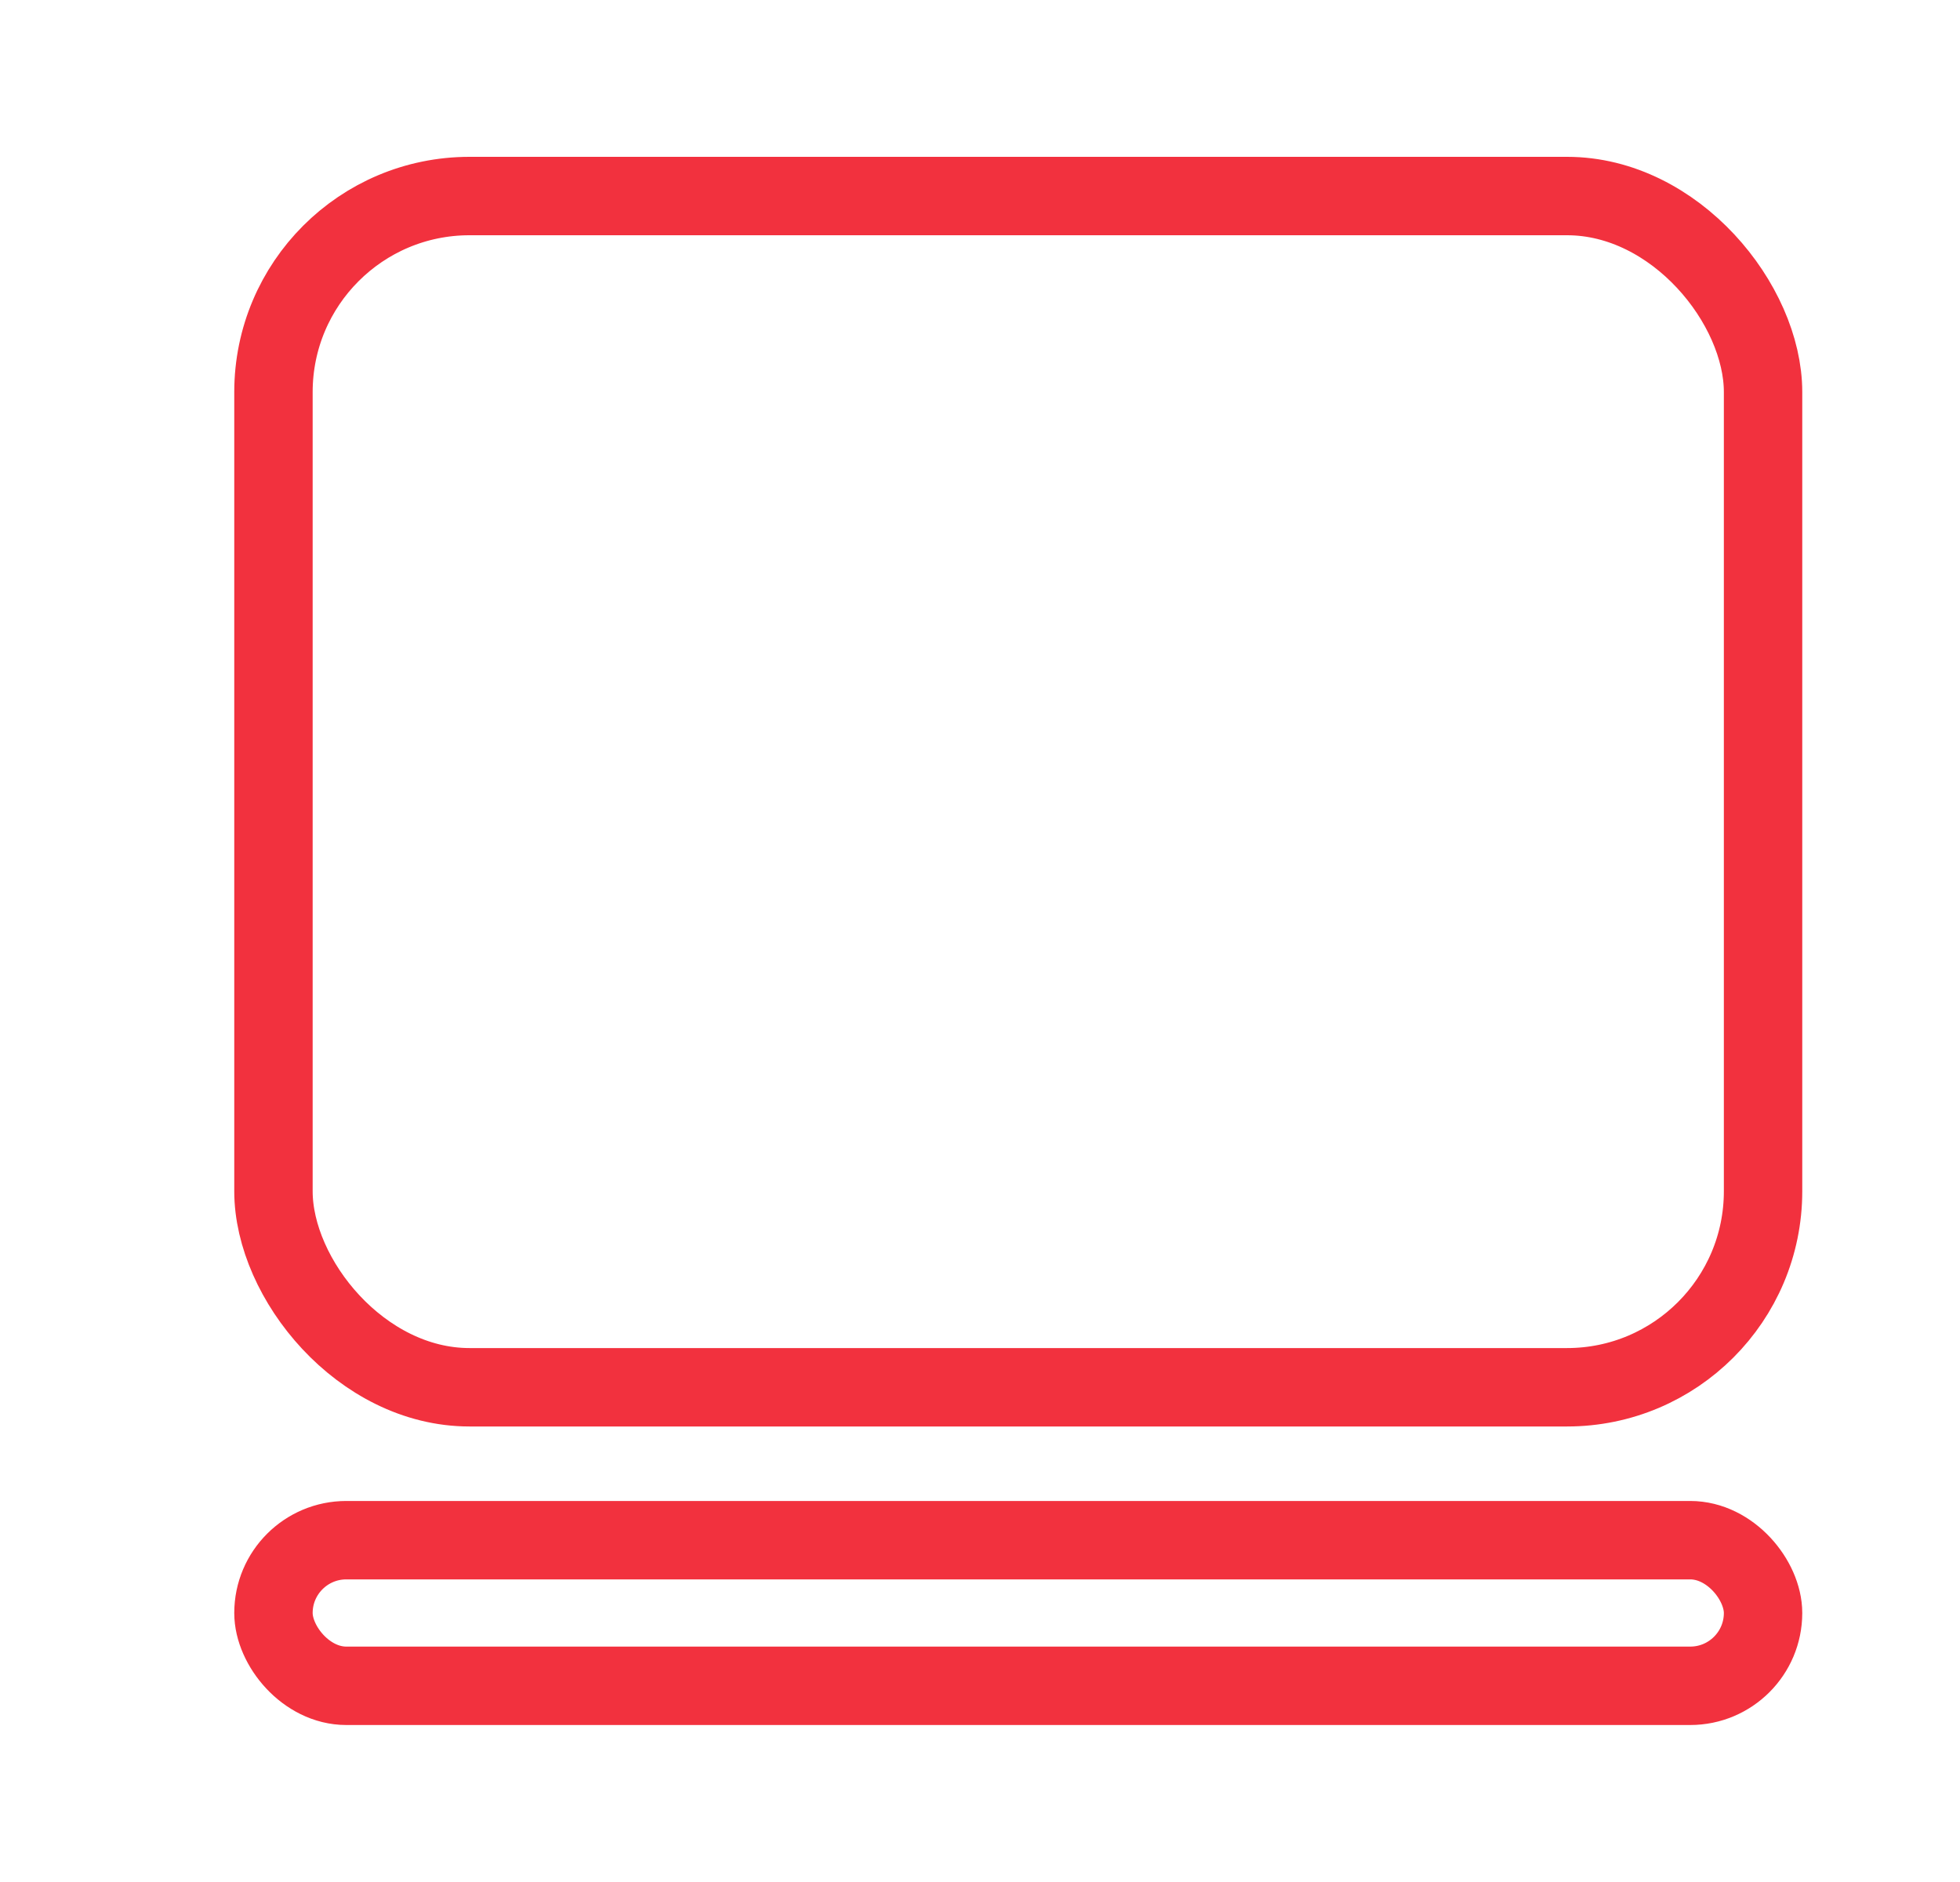
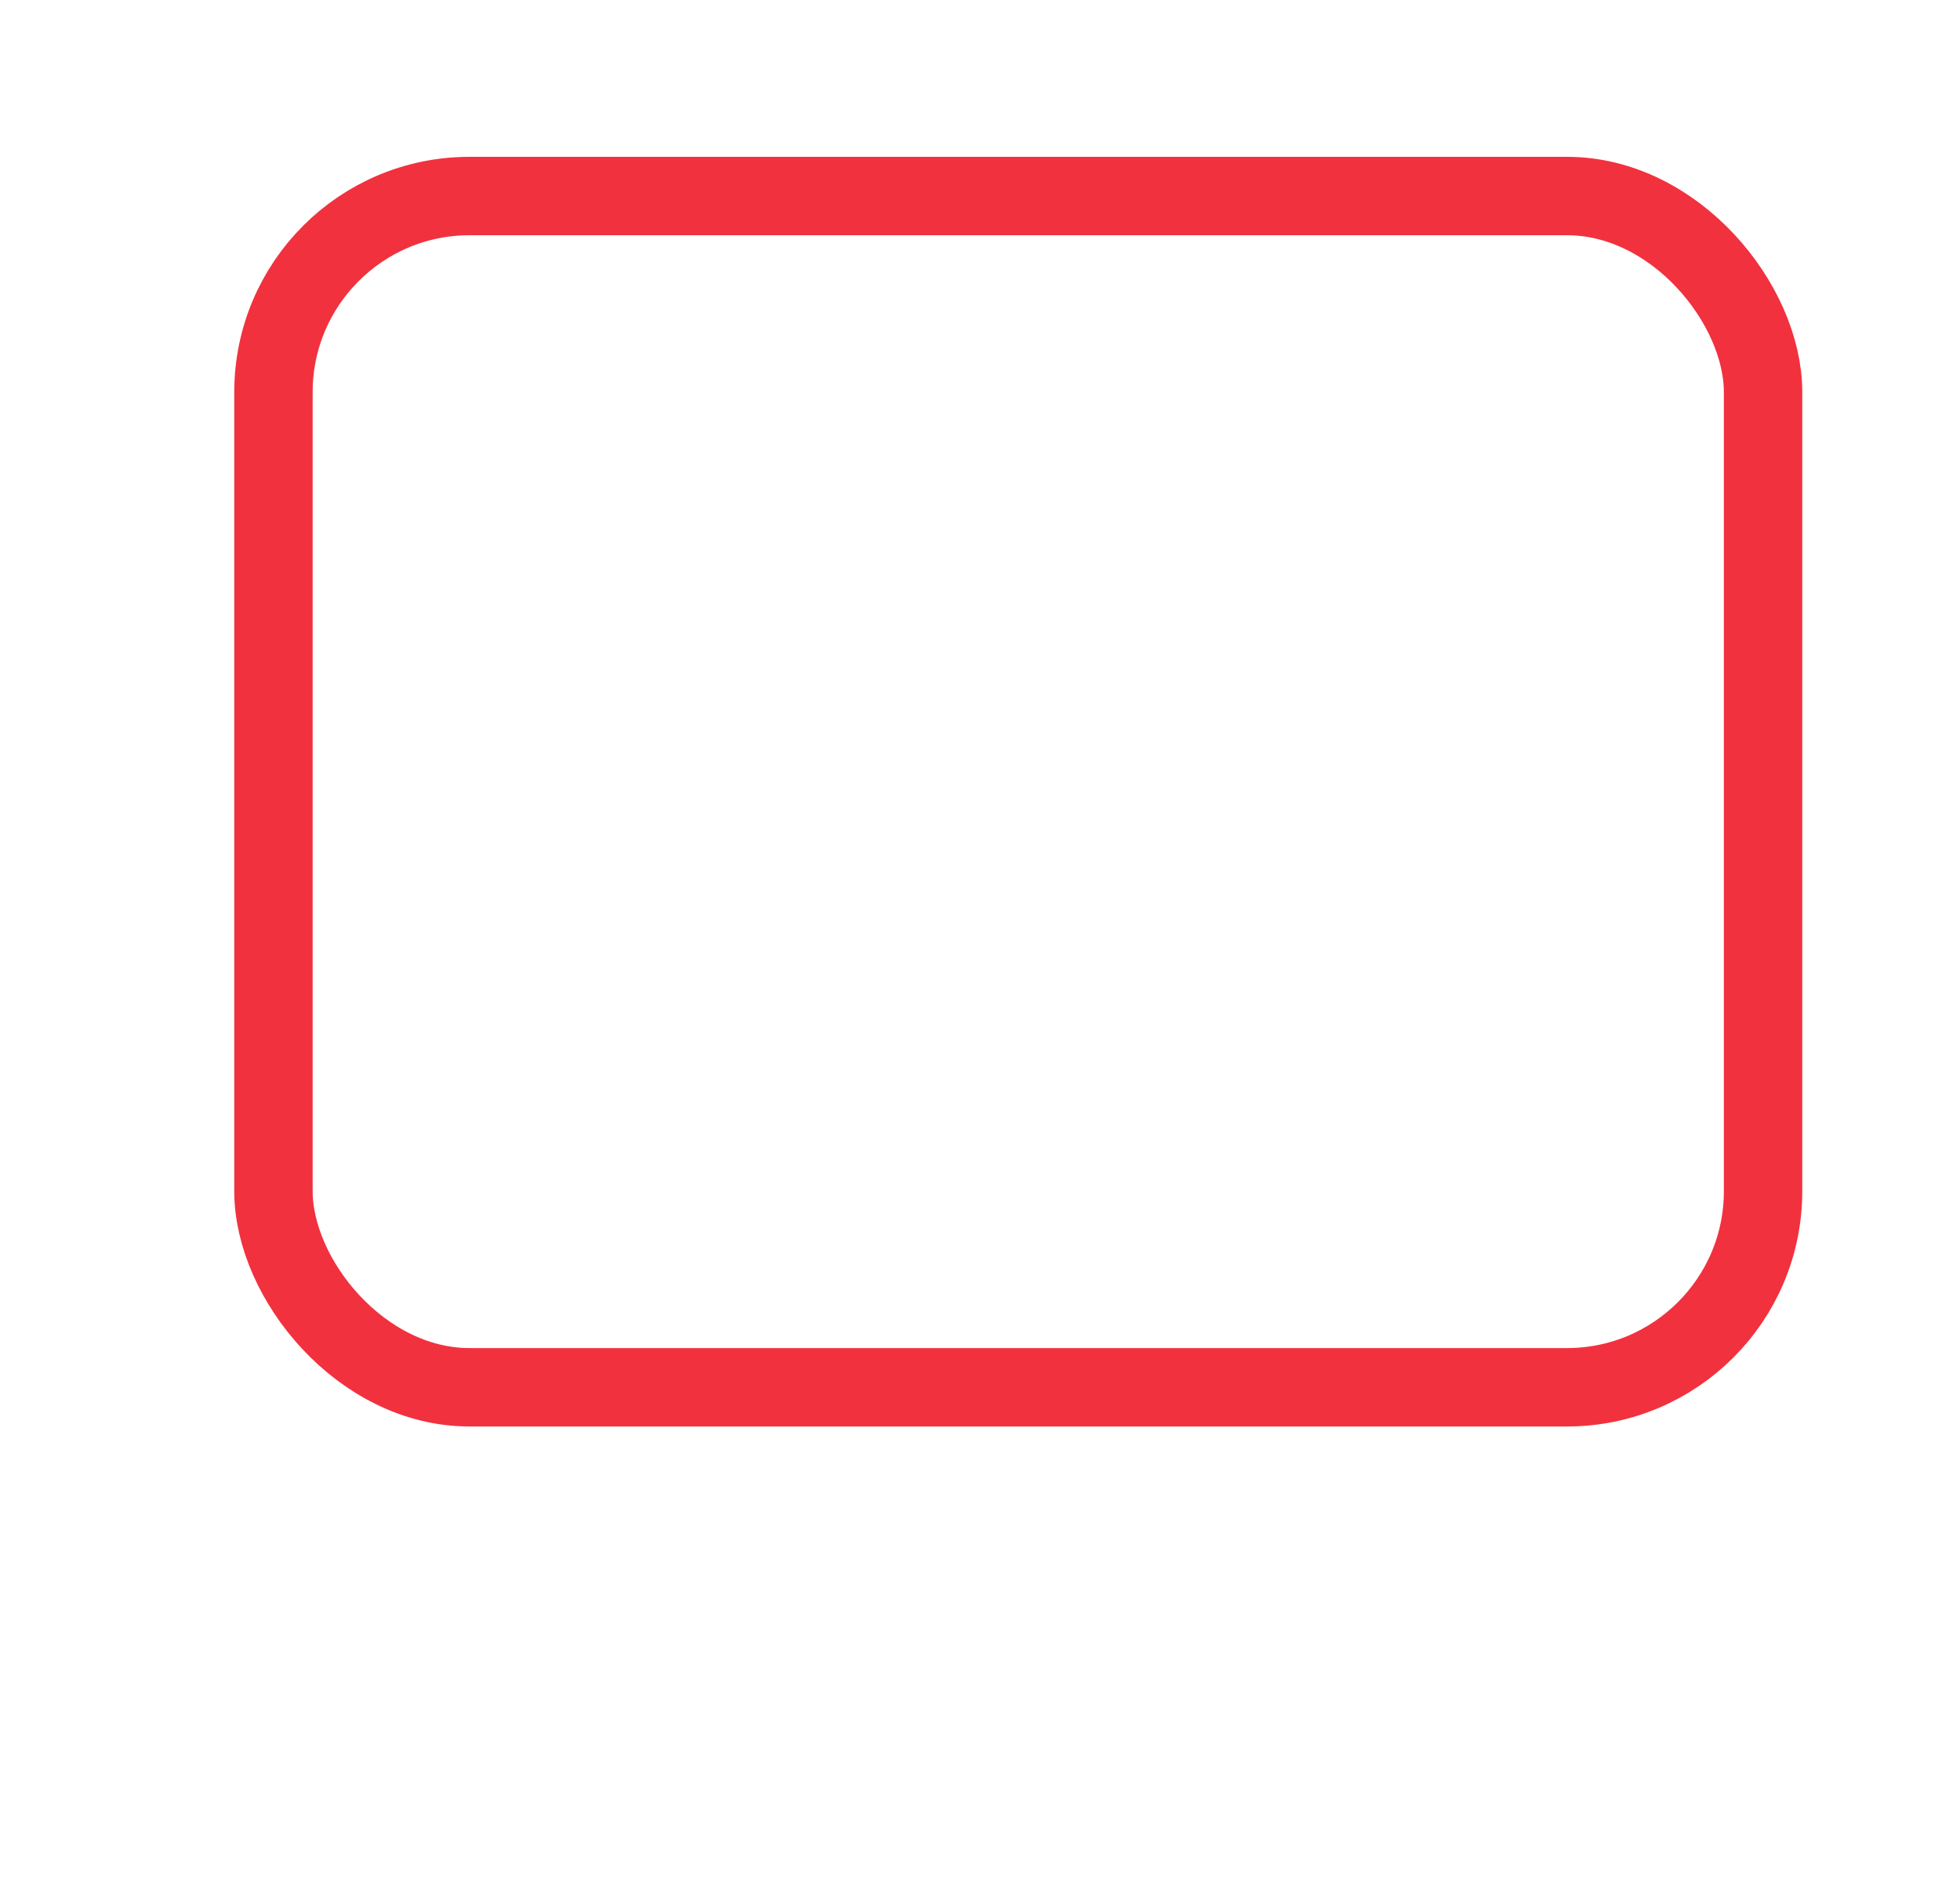
<svg xmlns="http://www.w3.org/2000/svg" width="25" height="24" viewBox="0 0 25 24" fill="none">
  <rect x="3.488" y="2.5" width="19" height="15.191" rx="2.5" stroke="#F2313E" />
-   <rect x="3.488" y="19.641" width="19" height="1.857" rx="0.929" stroke="#F2313E" />
</svg>